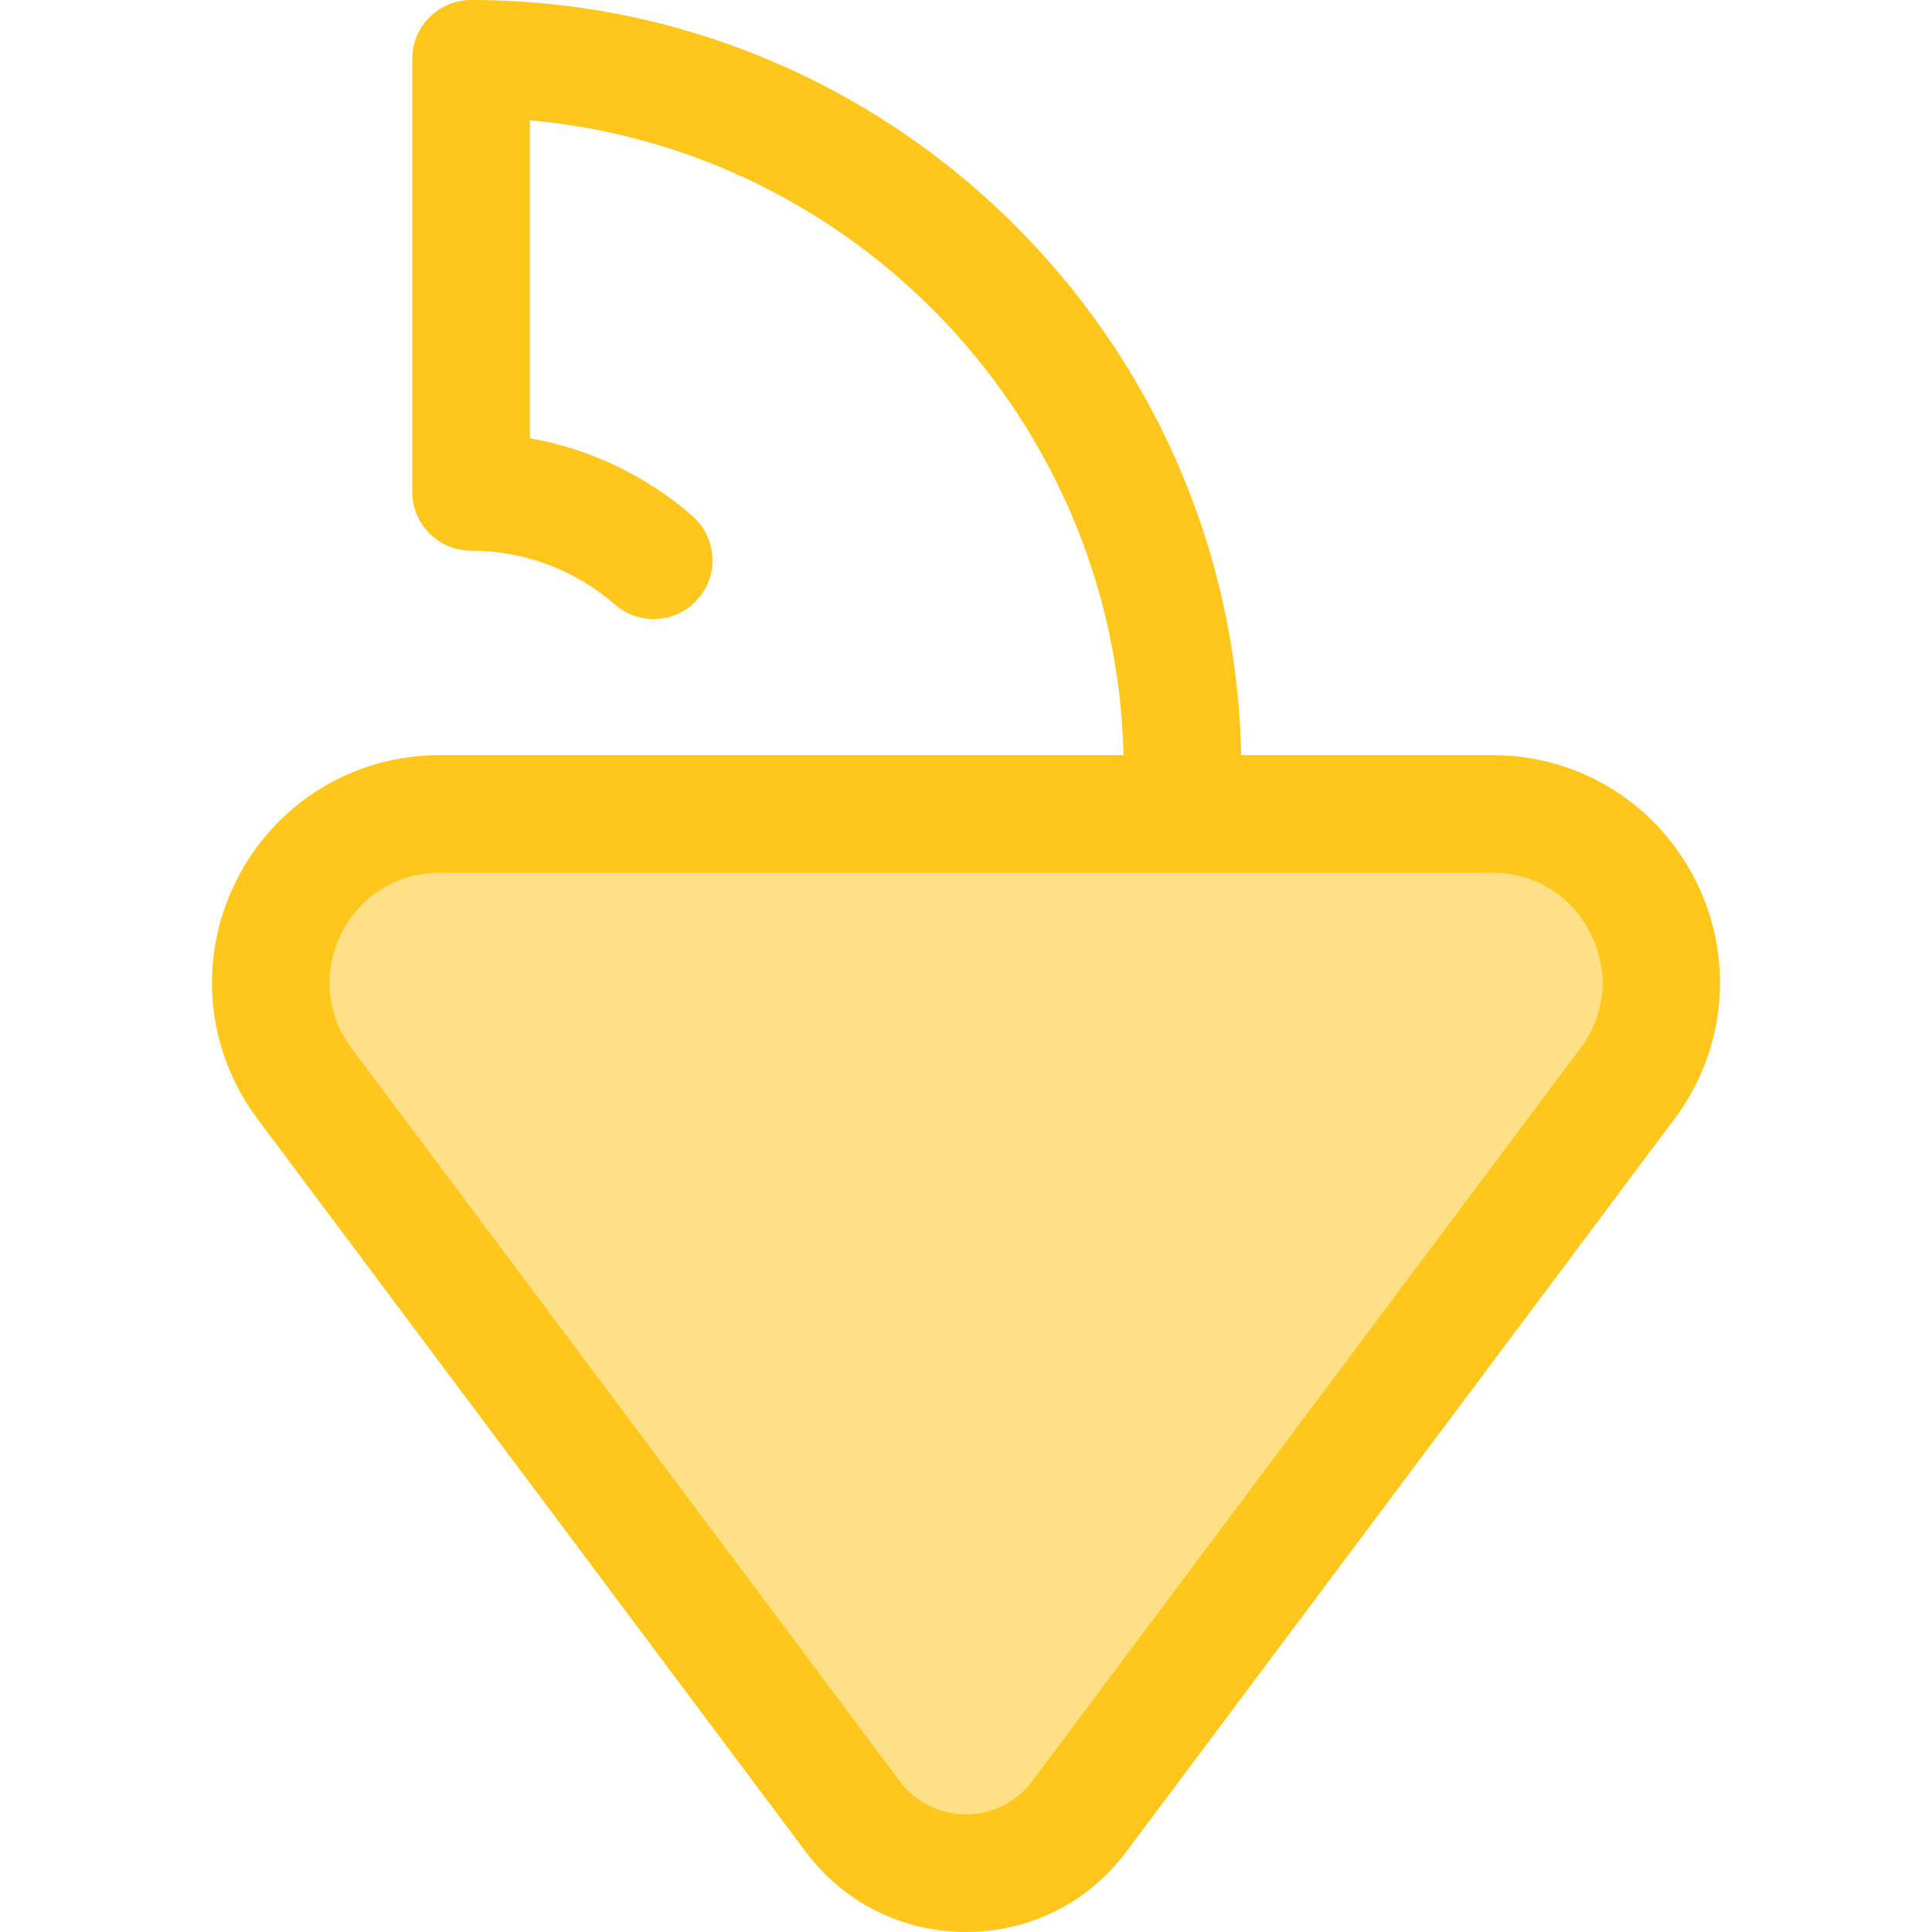
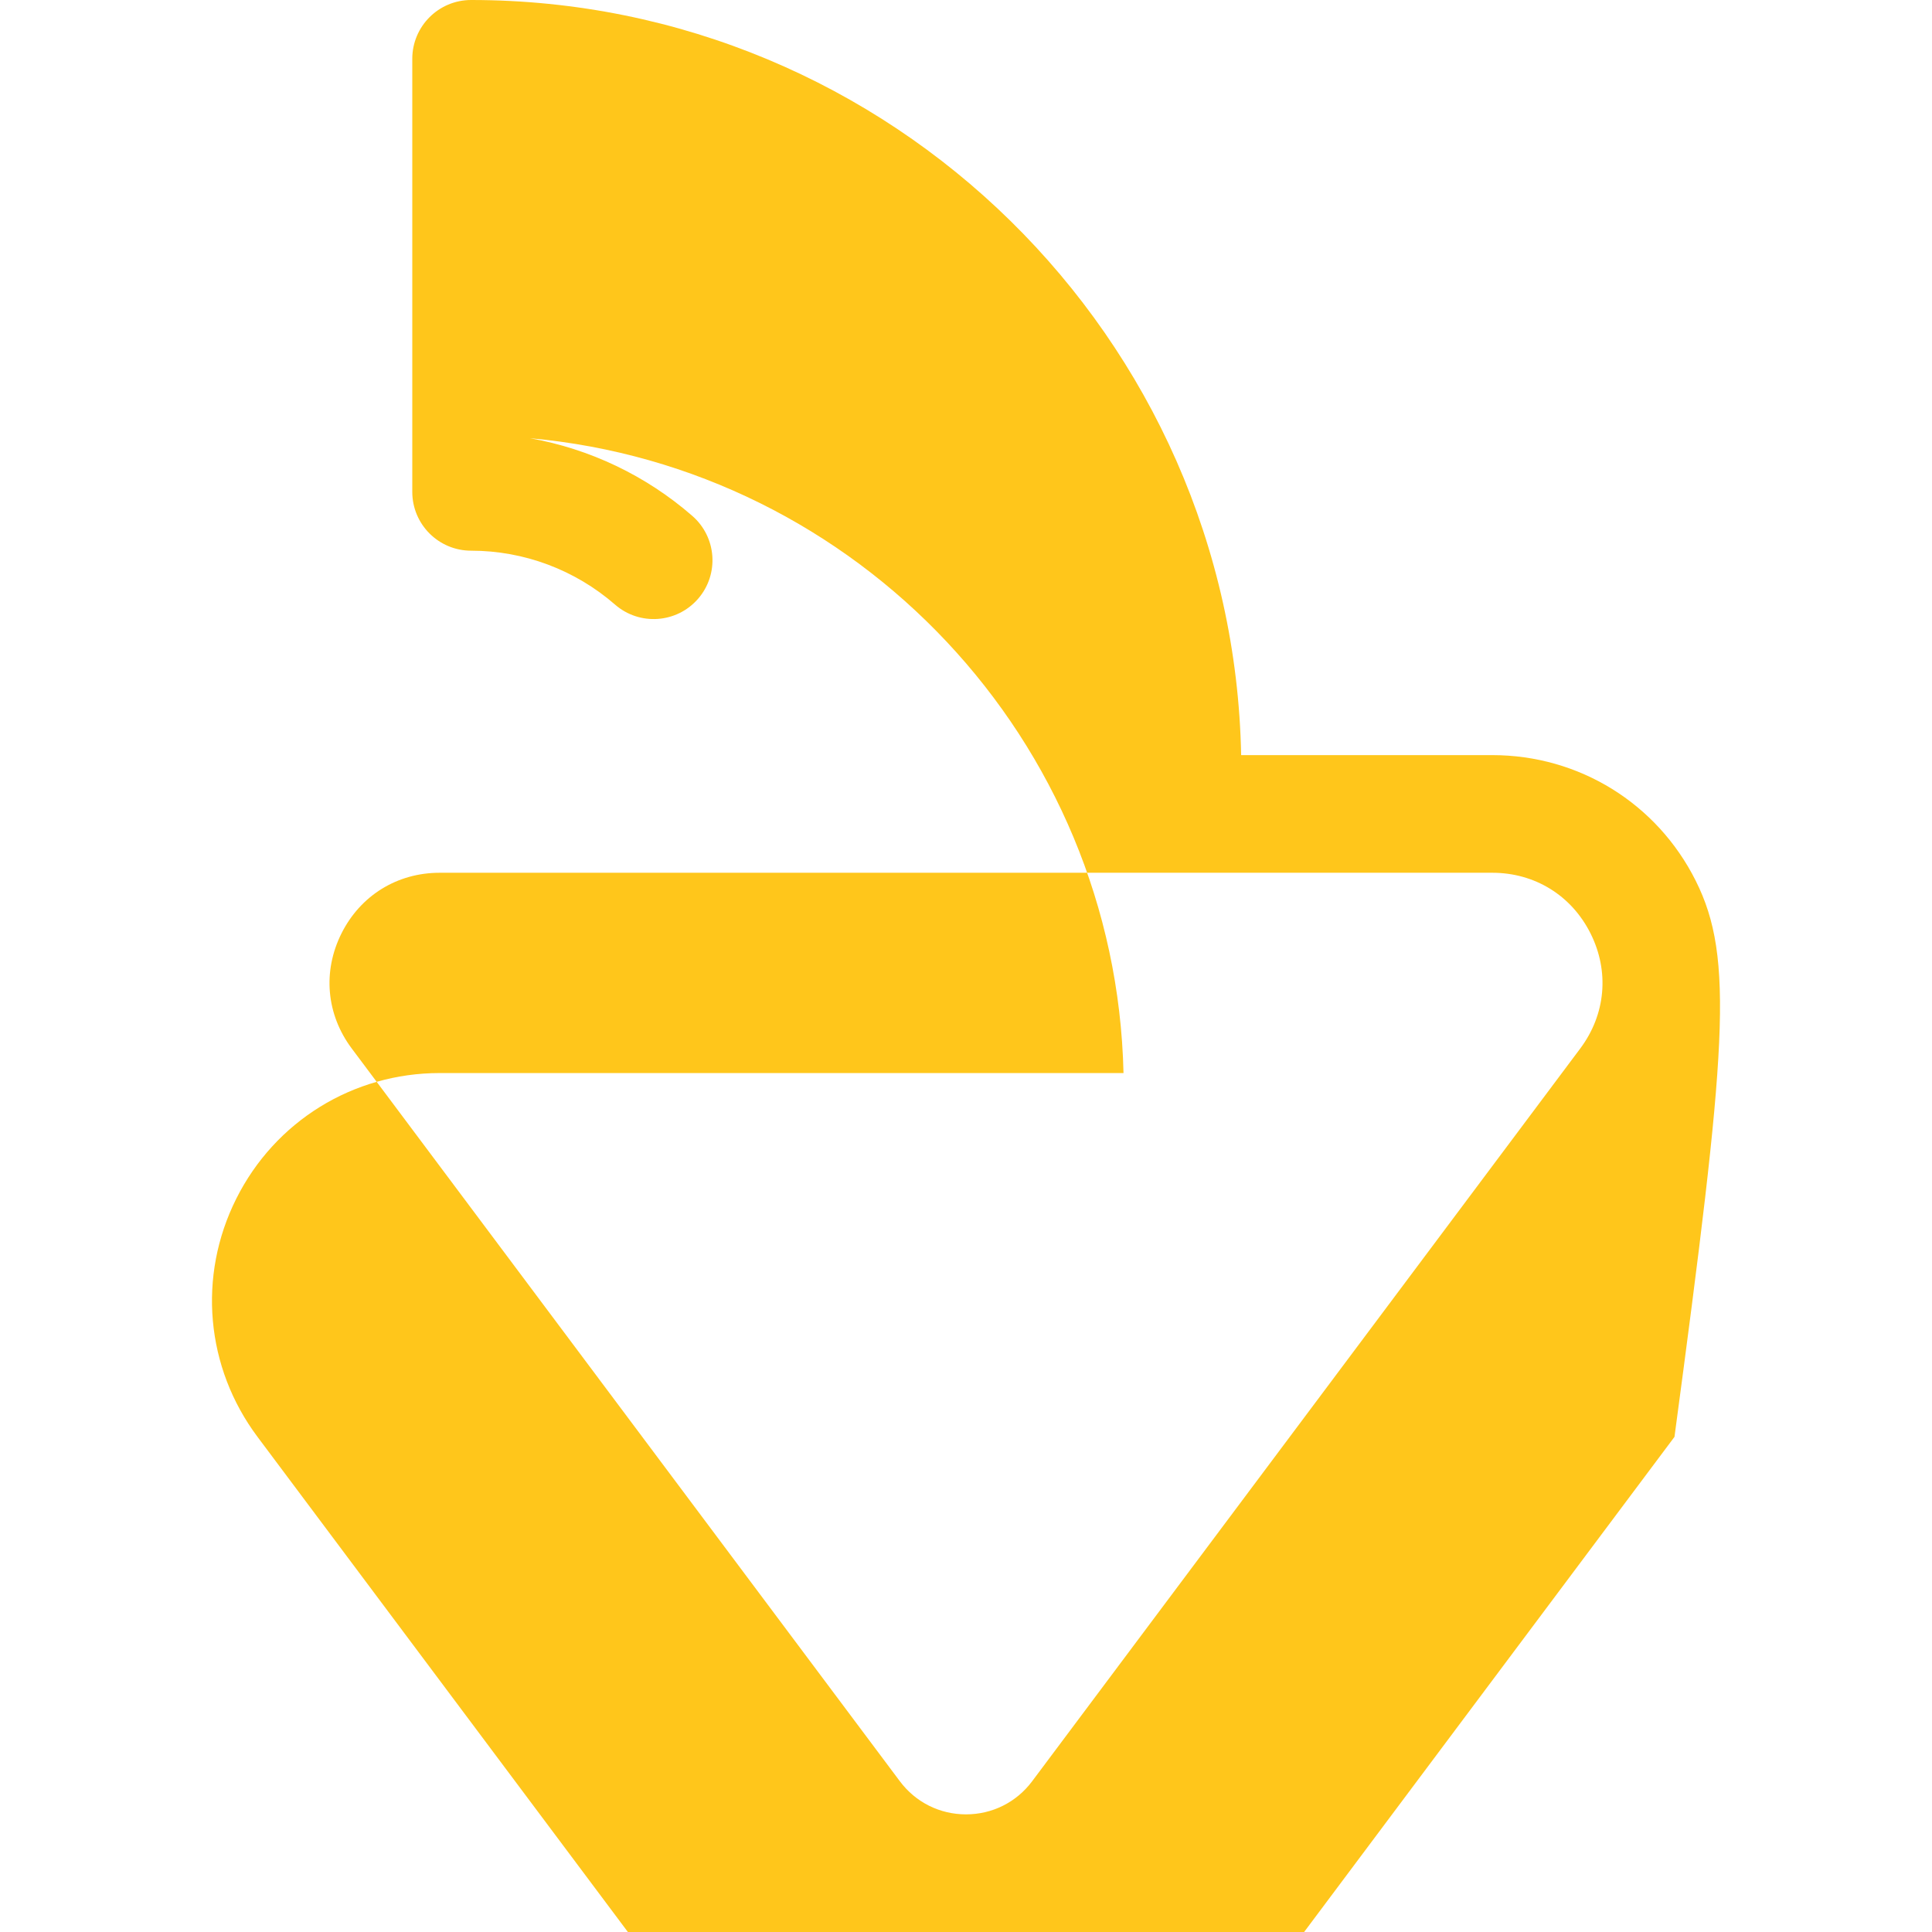
<svg xmlns="http://www.w3.org/2000/svg" height="800px" width="800px" version="1.1" id="Layer_1" viewBox="0 0 512 512" xml:space="preserve">
-   <path style="fill:#FEE187;" d="M116.532,215.7H395.47c36.816,0,57.855,42.009,35.803,71.491L286.019,481.379  c-14.993,20.043-45.041,20.043-60.034,0L80.729,287.191C58.677,257.709,79.714,215.7,116.532,215.7z" />
-   <path style="fill:#FFC61B;" d="M449.386,233.411c-10.286-20.54-30.946-33.298-53.916-33.298h-66.552  C326.773,89.402,236.06,0,124.847,0c-8.61,0-15.589,6.979-15.589,15.589v114.759c0,8.61,6.979,15.589,15.589,15.589  c14.01,0,27.556,5.074,38.143,14.29c6.496,5.654,16.342,4.97,21.993-1.525c5.653-6.494,4.97-16.34-1.525-21.993  c-12.293-10.699-27.185-17.765-43.024-20.577V31.875c86.772,7.791,155.289,79.949,157.307,168.237H116.53  c-22.97,0-43.63,12.76-53.916,33.298s-8.128,44.725,5.631,63.119l145.254,194.188c10.117,13.526,25.608,21.284,42.5,21.284  s32.383-7.759,42.5-21.284l145.254-194.188C457.514,278.135,459.671,253.949,449.386,233.411z M418.789,277.855L273.535,472.043  c-4.173,5.581-10.565,8.781-17.534,8.781c-6.97,0-13.36-3.2-17.534-8.781L93.212,277.855c-6.745-9.018-7.762-20.414-2.72-30.484  c5.041-10.07,14.777-16.081,26.038-16.081h278.94c11.261,0,20.995,6.011,26.038,16.081  C426.551,257.441,425.535,268.837,418.789,277.855z" />
+   <path style="fill:#FFC61B;" d="M449.386,233.411c-10.286-20.54-30.946-33.298-53.916-33.298h-66.552  C326.773,89.402,236.06,0,124.847,0c-8.61,0-15.589,6.979-15.589,15.589v114.759c0,8.61,6.979,15.589,15.589,15.589  c14.01,0,27.556,5.074,38.143,14.29c6.496,5.654,16.342,4.97,21.993-1.525c5.653-6.494,4.97-16.34-1.525-21.993  c-12.293-10.699-27.185-17.765-43.024-20.577c86.772,7.791,155.289,79.949,157.307,168.237H116.53  c-22.97,0-43.63,12.76-53.916,33.298s-8.128,44.725,5.631,63.119l145.254,194.188c10.117,13.526,25.608,21.284,42.5,21.284  s32.383-7.759,42.5-21.284l145.254-194.188C457.514,278.135,459.671,253.949,449.386,233.411z M418.789,277.855L273.535,472.043  c-4.173,5.581-10.565,8.781-17.534,8.781c-6.97,0-13.36-3.2-17.534-8.781L93.212,277.855c-6.745-9.018-7.762-20.414-2.72-30.484  c5.041-10.07,14.777-16.081,26.038-16.081h278.94c11.261,0,20.995,6.011,26.038,16.081  C426.551,257.441,425.535,268.837,418.789,277.855z" />
</svg>